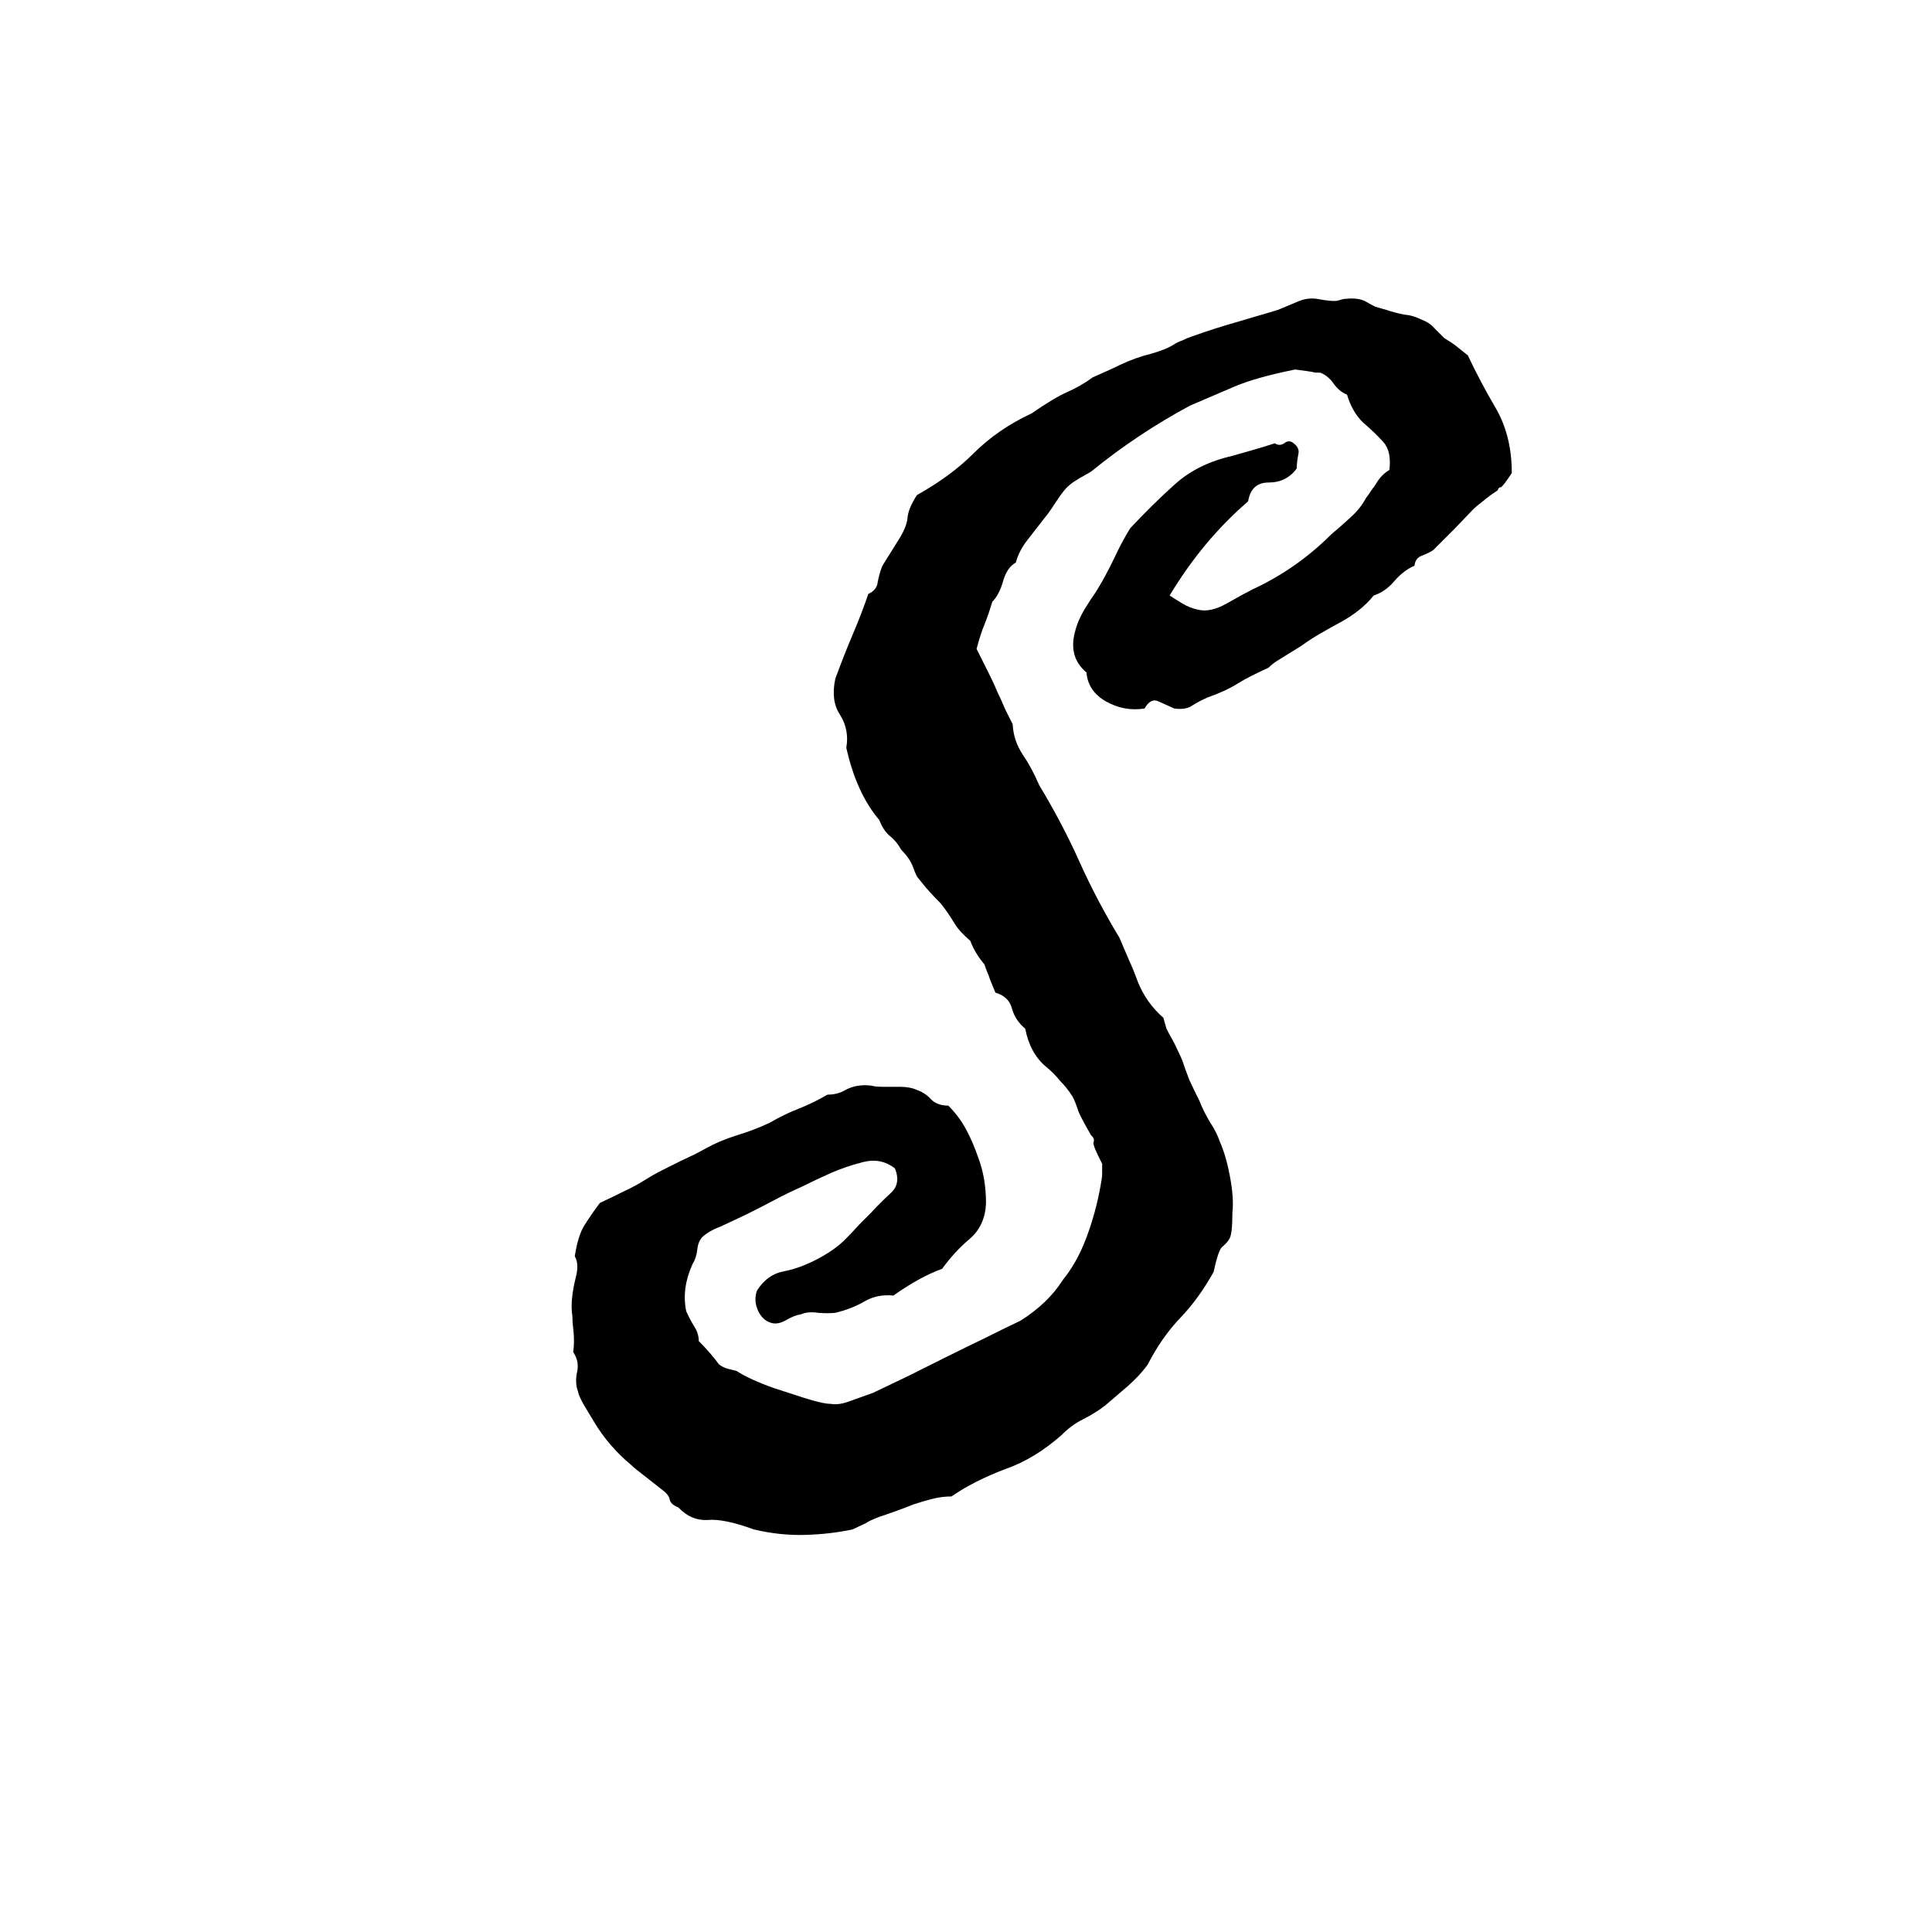
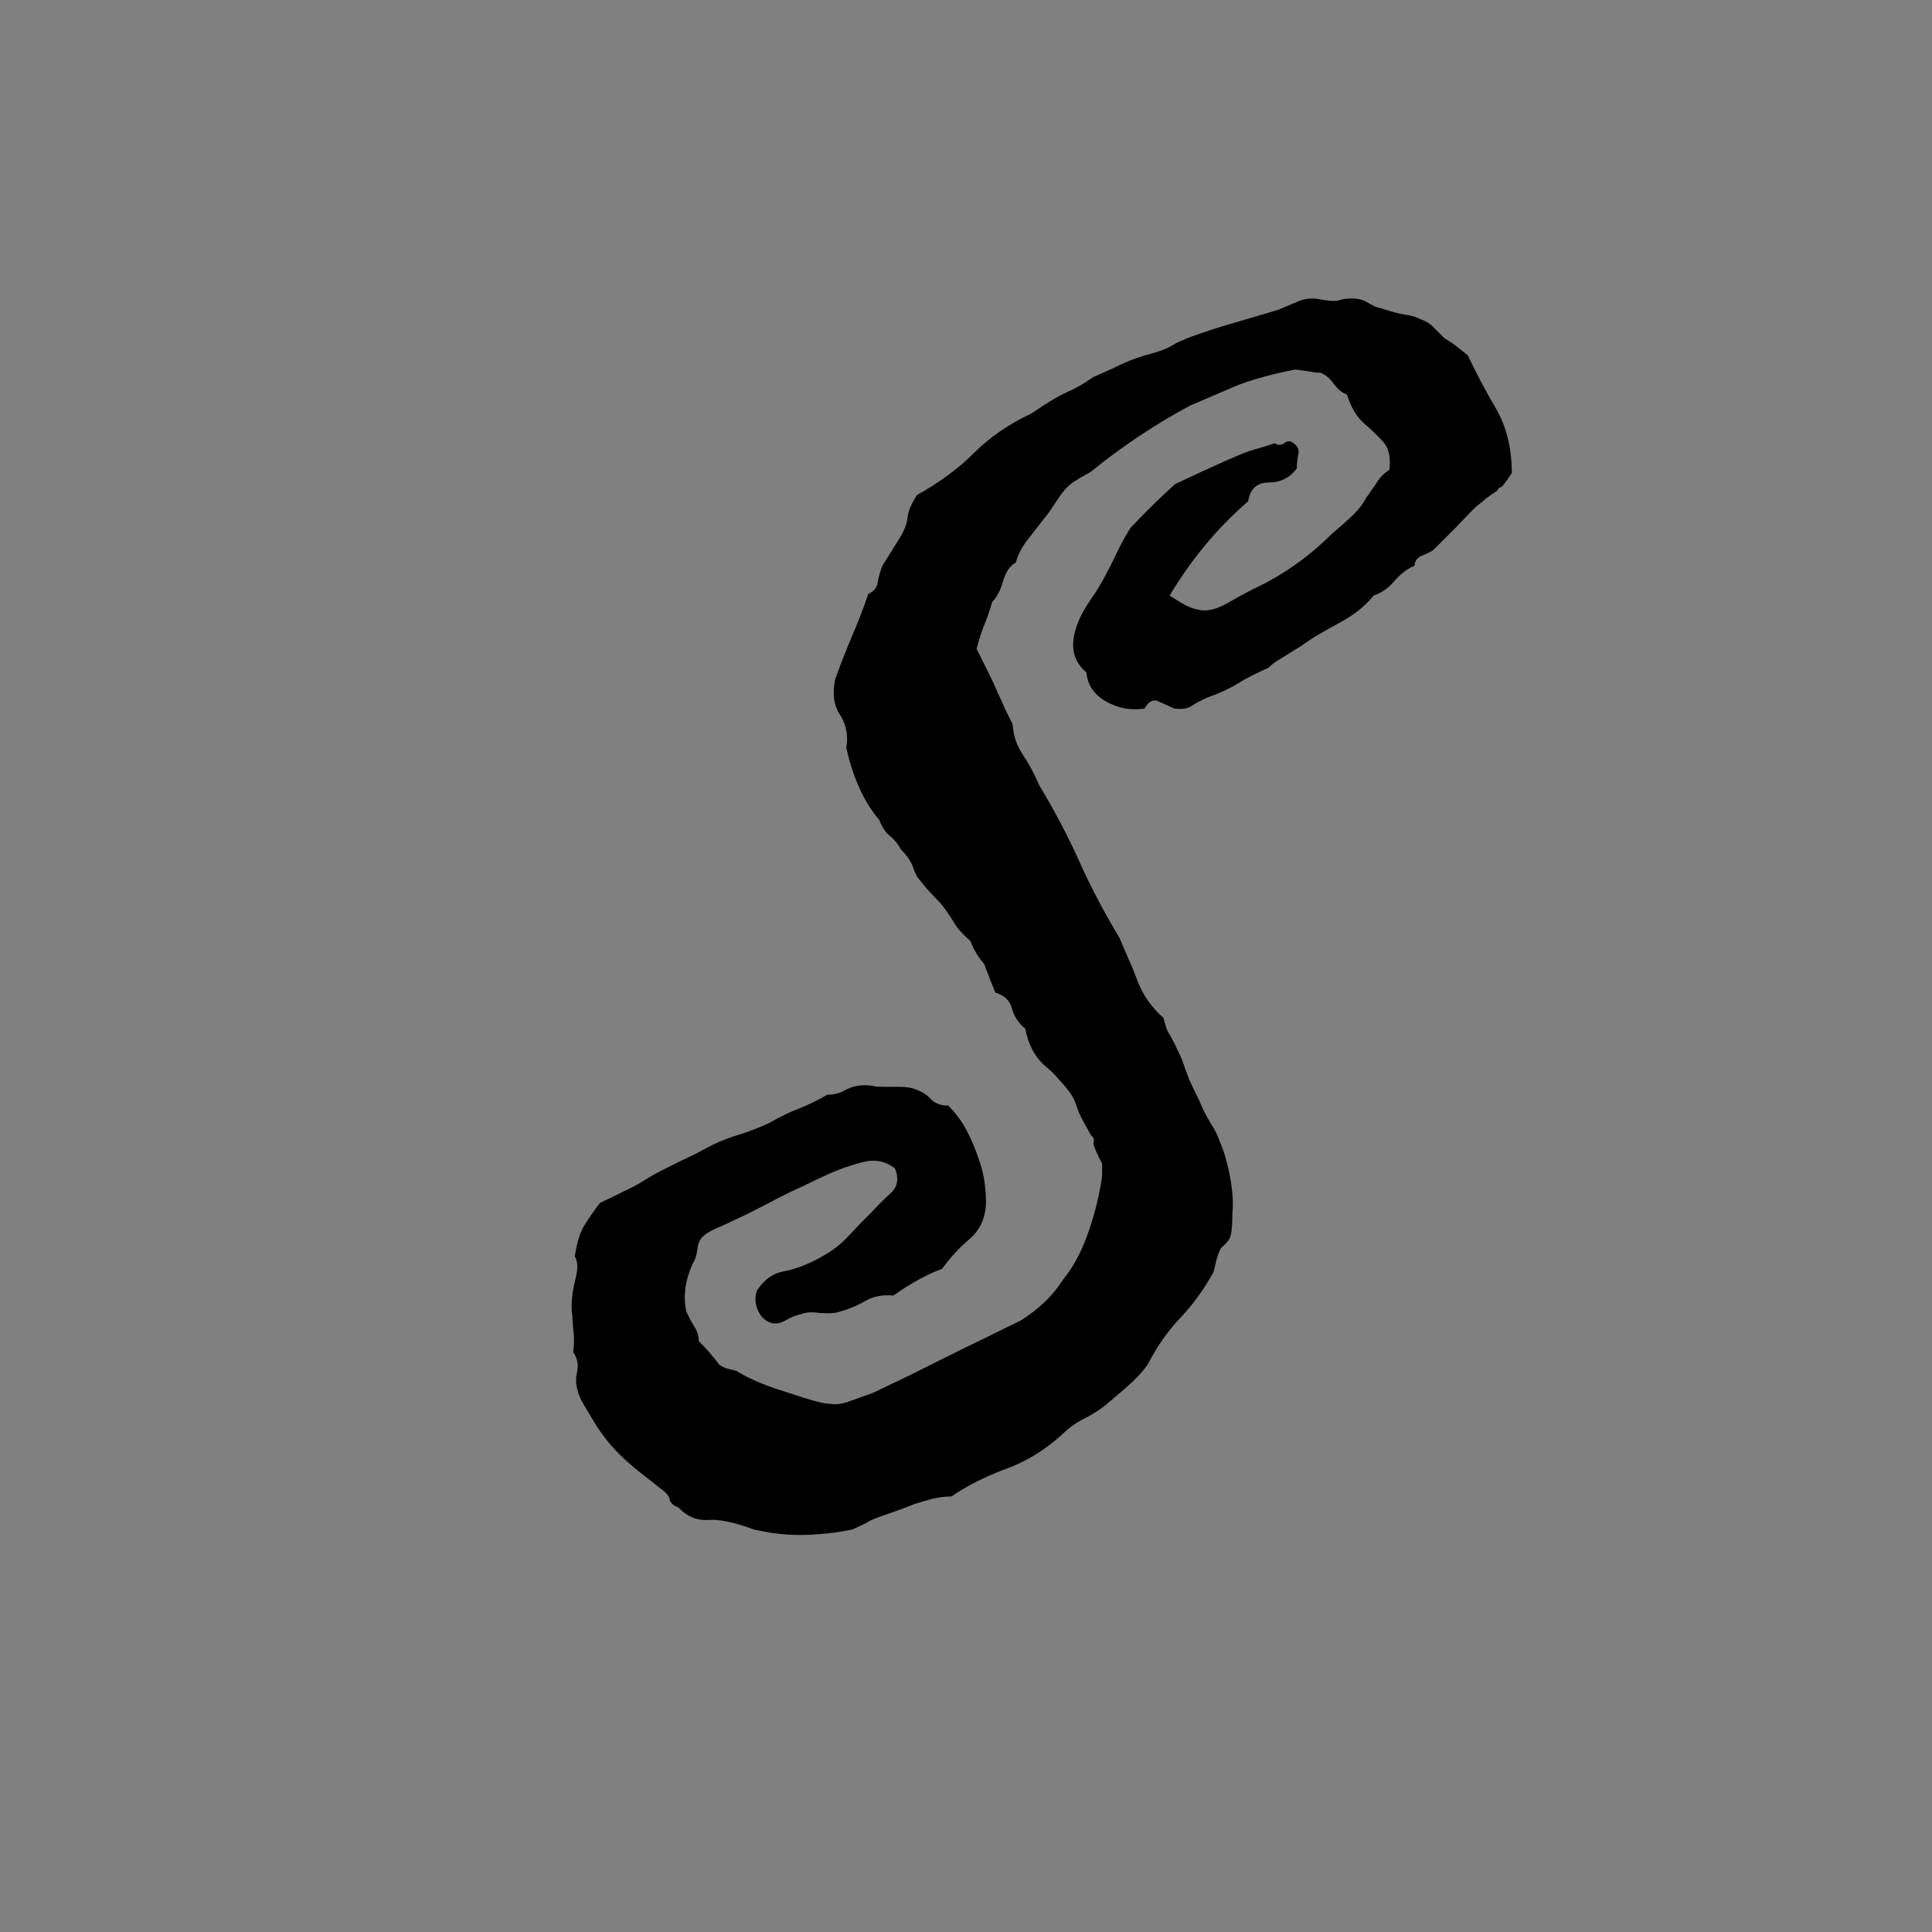
<svg xmlns="http://www.w3.org/2000/svg" width="500" height="500" viewBox="0 0 500 500" fill="none">
  <rect x="0" y="0" width="500" height="500" fill="#808080" stroke="none" />
  <g clip-path="url(#clip0_34_2)">
-     <rect width="500" height="500" fill="white" />
-     <path d="M228.366 146.404L232.428 139.905C233.917 137.603 234.729 135.64 234.865 134.015C235 132.39 235.813 130.427 237.302 128.125C243.124 124.875 247.999 121.287 251.925 117.361C256.123 113.163 261.132 109.711 266.955 107.003C270.881 104.295 273.928 102.467 276.094 101.519C278.531 100.436 280.765 99.15 282.796 97.66C284.015 97.118 285.234 96.577 286.452 96.035C287.671 95.494 288.822 94.952 289.905 94.41C292.477 93.192 295.118 92.244 297.826 91.567C300.263 90.89 302.159 90.145 303.513 89.333C304.325 88.791 305.137 88.385 305.95 88.114C306.762 87.708 307.575 87.37 308.387 87.099C312.584 85.609 316.376 84.391 319.761 83.443C321.656 82.901 323.484 82.36 325.244 81.818C327.14 81.277 328.968 80.735 330.728 80.194L335.602 78.162C337.363 77.35 339.123 77.079 340.883 77.35C343.726 77.892 345.554 78.027 346.367 77.756C347.179 77.486 347.788 77.35 348.195 77.35C350.496 77.079 352.324 77.35 353.678 78.162C354.355 78.569 355.1 78.975 355.912 79.381C356.86 79.652 357.808 79.923 358.756 80.194C360.381 80.735 361.938 81.141 363.427 81.412C364.916 81.547 366.338 81.954 367.692 82.631C369.182 83.172 370.332 83.917 371.145 84.865L373.785 87.505C375.139 88.317 376.155 88.995 376.832 89.536L379.878 91.973C380.961 94.275 382.112 96.577 383.331 98.879C384.549 101.18 385.836 103.482 387.19 105.784C389.898 110.523 391.252 116.074 391.252 122.438C389.627 124.875 388.679 126.094 388.408 126.094C388.002 126.094 387.731 126.365 387.596 126.906C386.107 127.854 384.82 128.802 383.737 129.75C382.654 130.562 381.774 131.307 381.097 131.984L376.629 136.655L370.942 142.342C370.4 142.748 369.452 143.222 368.098 143.764C366.88 144.17 366.203 145.05 366.067 146.404C364.172 147.216 362.412 148.57 360.787 150.466C359.297 152.226 357.537 153.445 355.506 154.122C353.34 156.83 350.361 159.199 346.57 161.23C344.81 162.178 343.117 163.126 341.492 164.074C339.867 165.022 338.31 166.037 336.821 167.12L330.931 170.776C329.983 171.318 329.103 171.995 328.291 172.807C326.801 173.484 325.38 174.161 324.026 174.838C322.672 175.515 321.453 176.192 320.37 176.869C318.203 178.223 315.563 179.442 312.449 180.525C310.96 181.202 309.673 181.879 308.59 182.556C307.507 183.368 305.95 183.639 303.919 183.368L299.857 181.54C298.503 180.863 297.284 181.473 296.201 183.368C292.681 183.91 289.363 183.301 286.249 181.54C283.135 179.78 281.442 177.275 281.172 174.026C277.922 171.318 276.974 167.662 278.328 163.058C278.87 161.027 279.885 158.861 281.375 156.559C282.052 155.476 282.729 154.46 283.406 153.513C284.083 152.429 284.692 151.414 285.234 150.466C286.452 148.3 287.671 145.93 288.889 143.358C289.973 141.056 291.191 138.822 292.545 136.655C296.336 132.593 300.195 128.802 304.122 125.282C308.048 121.761 312.991 119.324 318.948 117.97C320.844 117.428 322.739 116.887 324.635 116.345C326.531 115.804 328.291 115.262 329.916 114.72C330.728 115.262 331.54 115.262 332.353 114.72C333.165 114.043 333.978 114.043 334.79 114.72C335.873 115.533 336.279 116.481 336.009 117.564C335.738 118.918 335.602 120.136 335.602 121.22C333.842 123.657 331.405 124.875 328.291 124.875C325.312 124.875 323.552 126.5 323.01 129.75C315.157 136.52 308.387 144.644 302.7 154.122C303.513 154.663 304.596 155.34 305.95 156.153C307.304 156.965 308.658 157.507 310.012 157.778C312.178 158.319 314.683 157.778 317.526 156.153C320.37 154.528 322.604 153.309 324.229 152.497C331.811 148.977 338.581 144.238 344.539 138.28C346.164 136.926 347.856 135.437 349.616 133.812C351.376 132.187 352.663 130.562 353.475 128.937C354.017 128.26 354.491 127.583 354.897 126.906C355.438 126.229 355.912 125.552 356.319 124.875C357.131 123.521 358.214 122.438 359.568 121.626C359.974 118.376 359.433 115.939 357.943 114.314C356.454 112.689 354.761 111.065 352.866 109.44C350.97 107.68 349.549 105.242 348.601 102.128C347.247 101.587 346.096 100.639 345.148 99.285C344.2 97.931 343.049 96.983 341.695 96.442C341.425 96.442 341.018 96.442 340.477 96.442C339.935 96.306 339.19 96.171 338.243 96.035L335.196 95.629C328.426 96.983 323.146 98.472 319.354 100.097C315.563 101.722 311.772 103.347 307.981 104.972C298.909 109.846 290.379 115.533 282.39 122.032C281.984 122.303 281.51 122.574 280.968 122.844C280.562 123.115 280.088 123.386 279.547 123.657C278.193 124.469 277.38 125.011 277.11 125.282C276.026 126.094 274.875 127.448 273.657 129.344C273.115 130.156 272.574 130.968 272.032 131.781C271.49 132.593 270.881 133.406 270.204 134.218L265.939 139.702C264.45 141.597 263.434 143.561 262.893 145.592C261.403 146.404 260.32 147.961 259.643 150.263C258.966 152.7 258.018 154.528 256.8 155.747C256.123 158.048 255.446 160.012 254.769 161.637C254.092 163.261 253.415 165.36 252.738 167.933C253.956 170.37 255.039 172.536 255.987 174.432C256.935 176.327 257.68 177.952 258.221 179.306C258.898 180.66 259.508 182.014 260.049 183.368C260.726 184.722 261.403 186.076 262.08 187.43C262.216 190.274 263.096 192.914 264.72 195.351C266.21 197.518 267.632 200.158 268.986 203.272C272.912 209.771 276.365 216.338 279.344 222.973C282.322 229.607 285.775 236.174 289.702 242.673C290.514 244.569 291.327 246.465 292.139 248.36C292.951 250.12 293.696 251.948 294.373 253.844C295.862 257.635 298.097 260.817 301.075 263.39C301.346 264.337 301.617 265.285 301.888 266.233C302.294 267.045 302.768 267.926 303.309 268.873C303.851 269.821 304.325 270.769 304.731 271.717C305.137 272.529 305.544 273.409 305.95 274.357C306.491 275.982 307.101 277.674 307.778 279.435C308.59 281.195 309.47 283.023 310.418 284.918C311.095 286.678 312.043 288.574 313.261 290.605C314.345 292.23 315.157 293.855 315.699 295.479C316.782 297.917 317.662 300.963 318.339 304.619C319.016 308.275 319.219 311.321 318.948 313.758C318.948 317.55 318.677 319.851 318.136 320.664C317.73 321.341 317.12 322.018 316.308 322.695C315.631 323.236 314.886 325.403 314.074 329.194C311.501 333.798 308.658 337.724 305.544 340.974C302.294 344.359 299.451 348.421 297.013 353.16C295.659 355.055 293.899 356.951 291.733 358.847L286.046 363.721C284.286 365.075 282.322 366.294 280.156 367.377C278.26 368.325 276.433 369.679 274.672 371.439C270.069 375.501 265.262 378.412 260.252 380.172C254.836 382.203 250.165 384.573 246.238 387.281C244.614 387.281 242.989 387.484 241.364 387.89C239.739 388.296 238.114 388.77 236.49 389.312C235.136 389.853 233.714 390.395 232.224 390.936C230.735 391.478 229.178 392.02 227.553 392.561C225.793 393.238 224.642 393.78 224.1 394.186C223.559 394.457 222.408 394.998 220.648 395.811C216.857 396.623 212.795 397.097 208.462 397.232C204.129 397.368 199.661 396.894 195.057 395.811C189.912 393.915 185.918 393.103 183.074 393.374C180.231 393.509 177.726 392.426 175.56 390.124C174.206 389.582 173.461 388.905 173.325 388.093C173.19 387.281 172.581 386.468 171.498 385.656L165.811 381.188C164.728 380.375 163.915 379.698 163.374 379.157C159.447 375.907 156.197 372.116 153.625 367.783L151.188 363.721C150.24 362.096 149.698 360.878 149.563 360.065C149.021 358.576 148.954 356.883 149.36 354.988C149.766 353.228 149.427 351.535 148.344 349.91C148.615 348.015 148.615 345.984 148.344 343.817C148.209 342.734 148.141 341.719 148.141 340.771C148.006 339.823 147.938 338.943 147.938 338.13C147.938 335.964 148.277 333.527 148.954 330.819C149.631 328.382 149.563 326.486 148.75 325.132C149.292 321.612 150.104 318.971 151.188 317.211C152.271 315.451 153.625 313.488 155.25 311.321C157.551 310.238 159.65 309.223 161.546 308.275C163.577 307.327 165.337 306.379 166.826 305.431C168.316 304.484 169.873 303.603 171.498 302.791C173.122 301.979 174.747 301.166 176.372 300.354C178.132 299.541 179.283 299 179.825 298.729L182.871 297.104C185.038 295.886 187.61 294.802 190.589 293.855C193.703 292.907 196.547 291.824 199.119 290.605C201.692 289.116 204.197 287.897 206.634 286.949C209.071 286.001 211.576 284.783 214.149 283.293C215.909 283.293 217.466 282.887 218.82 282.075C220.309 281.262 222.002 280.856 223.897 280.856C224.71 280.856 225.387 280.924 225.928 281.059C226.47 281.195 227.282 281.262 228.366 281.262H232.834C234.594 281.262 236.083 281.533 237.302 282.075C238.791 282.616 240.01 283.429 240.958 284.512C242.041 285.595 243.53 286.137 245.426 286.137C247.322 288.032 248.879 290.131 250.097 292.433C251.316 294.735 252.331 297.104 253.144 299.541C254.498 303.062 255.175 306.988 255.175 311.321C255.039 315.248 253.618 318.362 250.91 320.664C248.337 322.83 245.968 325.403 243.801 328.382C240.01 329.736 235.813 332.037 231.209 335.287C228.501 335.016 226.064 335.49 223.897 336.709C221.596 338.063 219.023 339.078 216.18 339.755C214.826 339.891 213.336 339.891 211.711 339.755C209.951 339.484 208.462 339.62 207.243 340.161C206.16 340.297 204.806 340.838 203.181 341.786C201.692 342.599 200.338 342.734 199.119 342.192C197.765 341.651 196.75 340.568 196.073 338.943C195.396 337.318 195.328 335.693 195.87 334.068C197.63 331.225 199.999 329.533 202.978 328.991C205.821 328.449 208.868 327.298 212.118 325.538C215.096 323.913 217.466 322.153 219.226 320.258C220.309 319.174 221.325 318.091 222.273 317.008C223.356 315.925 224.439 314.842 225.522 313.758C227.012 312.134 228.636 310.509 230.397 308.884C232.292 307.259 232.698 305.093 231.615 302.385C229.178 300.489 226.402 299.948 223.288 300.76C220.174 301.572 217.398 302.52 214.961 303.603C212.524 304.687 210.087 305.838 207.649 307.056C205.212 308.139 202.843 309.29 200.541 310.509C198.239 311.727 195.87 312.946 193.432 314.165C191.131 315.248 188.829 316.331 186.527 317.414C184.361 318.227 182.736 319.174 181.653 320.258C180.976 321.07 180.569 322.153 180.434 323.507C180.299 324.861 179.892 326.08 179.215 327.163C177.32 331.36 176.778 335.422 177.591 339.349C178.268 340.838 178.945 342.125 179.622 343.208C180.434 344.427 180.84 345.713 180.84 347.067C182.871 349.098 184.631 351.129 186.121 353.16C186.933 353.701 187.61 354.04 188.152 354.175C188.693 354.311 189.506 354.514 190.589 354.785C192.891 356.274 196.14 357.763 200.338 359.253C201.963 359.794 204.467 360.607 207.852 361.69C211.237 362.773 213.607 363.315 214.961 363.315C216.45 363.586 218.211 363.315 220.242 362.502L225.928 360.471C229.043 358.982 232.157 357.493 235.271 356.003C238.521 354.378 241.77 352.754 245.02 351.129C248.269 349.504 251.451 347.947 254.565 346.458C257.815 344.833 260.997 343.276 264.111 341.786C268.85 338.807 272.506 335.287 275.079 331.225C277.516 328.246 279.547 324.59 281.172 320.258C282.796 315.925 284.015 311.457 284.827 306.853C285.098 305.499 285.234 304.484 285.234 303.807V301.166C283.609 298.052 282.864 296.224 282.999 295.683C283.27 295.006 283.067 294.396 282.39 293.855C280.359 290.334 279.208 288.1 278.937 287.152C278.396 285.528 277.922 284.377 277.516 283.7C276.568 282.21 275.485 280.856 274.266 279.638C273.183 278.284 271.964 277.065 270.61 275.982C267.902 273.68 266.142 270.43 265.33 266.233C263.57 264.744 262.419 262.983 261.877 260.952C261.335 258.921 259.914 257.567 257.612 256.89L256.19 253.438C256.055 252.896 255.852 252.355 255.581 251.813C255.31 251.136 255.039 250.391 254.769 249.579C253.144 247.683 251.925 245.652 251.113 243.486C249.217 241.861 247.863 240.372 247.051 239.018C245.832 236.987 244.614 235.226 243.395 233.737C241.499 231.841 240.01 230.217 238.927 228.863C238.385 228.186 237.844 227.509 237.302 226.832C236.896 226.019 236.557 225.207 236.286 224.394C235.745 222.905 234.729 221.416 233.24 219.926C232.428 218.437 231.412 217.218 230.193 216.27C229.11 215.323 228.23 213.969 227.553 212.208C223.627 207.605 220.783 201.376 219.023 193.523C219.565 190.409 219.023 187.566 217.398 184.993C215.773 182.556 215.367 179.442 216.18 175.65C217.669 171.588 219.158 167.797 220.648 164.277C221.46 162.381 222.205 160.553 222.882 158.793C223.559 157.033 224.168 155.34 224.71 153.716C226.199 153.039 227.012 152.023 227.147 150.669C227.418 149.18 227.824 147.758 228.366 146.404Z" fill="black" />
+     <path d="M228.366 146.404L232.428 139.905C233.917 137.603 234.729 135.64 234.865 134.015C235 132.39 235.813 130.427 237.302 128.125C243.124 124.875 247.999 121.287 251.925 117.361C256.123 113.163 261.132 109.711 266.955 107.003C270.881 104.295 273.928 102.467 276.094 101.519C278.531 100.436 280.765 99.15 282.796 97.66C284.015 97.118 285.234 96.577 286.452 96.035C287.671 95.494 288.822 94.952 289.905 94.41C292.477 93.192 295.118 92.244 297.826 91.567C300.263 90.89 302.159 90.145 303.513 89.333C304.325 88.791 305.137 88.385 305.95 88.114C306.762 87.708 307.575 87.37 308.387 87.099C312.584 85.609 316.376 84.391 319.761 83.443C321.656 82.901 323.484 82.36 325.244 81.818C327.14 81.277 328.968 80.735 330.728 80.194L335.602 78.162C337.363 77.35 339.123 77.079 340.883 77.35C343.726 77.892 345.554 78.027 346.367 77.756C347.179 77.486 347.788 77.35 348.195 77.35C350.496 77.079 352.324 77.35 353.678 78.162C354.355 78.569 355.1 78.975 355.912 79.381C356.86 79.652 357.808 79.923 358.756 80.194C360.381 80.735 361.938 81.141 363.427 81.412C364.916 81.547 366.338 81.954 367.692 82.631C369.182 83.172 370.332 83.917 371.145 84.865L373.785 87.505C375.139 88.317 376.155 88.995 376.832 89.536L379.878 91.973C380.961 94.275 382.112 96.577 383.331 98.879C384.549 101.18 385.836 103.482 387.19 105.784C389.898 110.523 391.252 116.074 391.252 122.438C389.627 124.875 388.679 126.094 388.408 126.094C388.002 126.094 387.731 126.365 387.596 126.906C386.107 127.854 384.82 128.802 383.737 129.75C382.654 130.562 381.774 131.307 381.097 131.984L376.629 136.655L370.942 142.342C370.4 142.748 369.452 143.222 368.098 143.764C366.88 144.17 366.203 145.05 366.067 146.404C364.172 147.216 362.412 148.57 360.787 150.466C359.297 152.226 357.537 153.445 355.506 154.122C353.34 156.83 350.361 159.199 346.57 161.23C344.81 162.178 343.117 163.126 341.492 164.074C339.867 165.022 338.31 166.037 336.821 167.12L330.931 170.776C329.983 171.318 329.103 171.995 328.291 172.807C326.801 173.484 325.38 174.161 324.026 174.838C322.672 175.515 321.453 176.192 320.37 176.869C318.203 178.223 315.563 179.442 312.449 180.525C310.96 181.202 309.673 181.879 308.59 182.556C307.507 183.368 305.95 183.639 303.919 183.368L299.857 181.54C298.503 180.863 297.284 181.473 296.201 183.368C292.681 183.91 289.363 183.301 286.249 181.54C283.135 179.78 281.442 177.275 281.172 174.026C277.922 171.318 276.974 167.662 278.328 163.058C278.87 161.027 279.885 158.861 281.375 156.559C282.052 155.476 282.729 154.46 283.406 153.513C284.083 152.429 284.692 151.414 285.234 150.466C286.452 148.3 287.671 145.93 288.889 143.358C289.973 141.056 291.191 138.822 292.545 136.655C296.336 132.593 300.195 128.802 304.122 125.282C320.844 117.428 322.739 116.887 324.635 116.345C326.531 115.804 328.291 115.262 329.916 114.72C330.728 115.262 331.54 115.262 332.353 114.72C333.165 114.043 333.978 114.043 334.79 114.72C335.873 115.533 336.279 116.481 336.009 117.564C335.738 118.918 335.602 120.136 335.602 121.22C333.842 123.657 331.405 124.875 328.291 124.875C325.312 124.875 323.552 126.5 323.01 129.75C315.157 136.52 308.387 144.644 302.7 154.122C303.513 154.663 304.596 155.34 305.95 156.153C307.304 156.965 308.658 157.507 310.012 157.778C312.178 158.319 314.683 157.778 317.526 156.153C320.37 154.528 322.604 153.309 324.229 152.497C331.811 148.977 338.581 144.238 344.539 138.28C346.164 136.926 347.856 135.437 349.616 133.812C351.376 132.187 352.663 130.562 353.475 128.937C354.017 128.26 354.491 127.583 354.897 126.906C355.438 126.229 355.912 125.552 356.319 124.875C357.131 123.521 358.214 122.438 359.568 121.626C359.974 118.376 359.433 115.939 357.943 114.314C356.454 112.689 354.761 111.065 352.866 109.44C350.97 107.68 349.549 105.242 348.601 102.128C347.247 101.587 346.096 100.639 345.148 99.285C344.2 97.931 343.049 96.983 341.695 96.442C341.425 96.442 341.018 96.442 340.477 96.442C339.935 96.306 339.19 96.171 338.243 96.035L335.196 95.629C328.426 96.983 323.146 98.472 319.354 100.097C315.563 101.722 311.772 103.347 307.981 104.972C298.909 109.846 290.379 115.533 282.39 122.032C281.984 122.303 281.51 122.574 280.968 122.844C280.562 123.115 280.088 123.386 279.547 123.657C278.193 124.469 277.38 125.011 277.11 125.282C276.026 126.094 274.875 127.448 273.657 129.344C273.115 130.156 272.574 130.968 272.032 131.781C271.49 132.593 270.881 133.406 270.204 134.218L265.939 139.702C264.45 141.597 263.434 143.561 262.893 145.592C261.403 146.404 260.32 147.961 259.643 150.263C258.966 152.7 258.018 154.528 256.8 155.747C256.123 158.048 255.446 160.012 254.769 161.637C254.092 163.261 253.415 165.36 252.738 167.933C253.956 170.37 255.039 172.536 255.987 174.432C256.935 176.327 257.68 177.952 258.221 179.306C258.898 180.66 259.508 182.014 260.049 183.368C260.726 184.722 261.403 186.076 262.08 187.43C262.216 190.274 263.096 192.914 264.72 195.351C266.21 197.518 267.632 200.158 268.986 203.272C272.912 209.771 276.365 216.338 279.344 222.973C282.322 229.607 285.775 236.174 289.702 242.673C290.514 244.569 291.327 246.465 292.139 248.36C292.951 250.12 293.696 251.948 294.373 253.844C295.862 257.635 298.097 260.817 301.075 263.39C301.346 264.337 301.617 265.285 301.888 266.233C302.294 267.045 302.768 267.926 303.309 268.873C303.851 269.821 304.325 270.769 304.731 271.717C305.137 272.529 305.544 273.409 305.95 274.357C306.491 275.982 307.101 277.674 307.778 279.435C308.59 281.195 309.47 283.023 310.418 284.918C311.095 286.678 312.043 288.574 313.261 290.605C314.345 292.23 315.157 293.855 315.699 295.479C316.782 297.917 317.662 300.963 318.339 304.619C319.016 308.275 319.219 311.321 318.948 313.758C318.948 317.55 318.677 319.851 318.136 320.664C317.73 321.341 317.12 322.018 316.308 322.695C315.631 323.236 314.886 325.403 314.074 329.194C311.501 333.798 308.658 337.724 305.544 340.974C302.294 344.359 299.451 348.421 297.013 353.16C295.659 355.055 293.899 356.951 291.733 358.847L286.046 363.721C284.286 365.075 282.322 366.294 280.156 367.377C278.26 368.325 276.433 369.679 274.672 371.439C270.069 375.501 265.262 378.412 260.252 380.172C254.836 382.203 250.165 384.573 246.238 387.281C244.614 387.281 242.989 387.484 241.364 387.89C239.739 388.296 238.114 388.77 236.49 389.312C235.136 389.853 233.714 390.395 232.224 390.936C230.735 391.478 229.178 392.02 227.553 392.561C225.793 393.238 224.642 393.78 224.1 394.186C223.559 394.457 222.408 394.998 220.648 395.811C216.857 396.623 212.795 397.097 208.462 397.232C204.129 397.368 199.661 396.894 195.057 395.811C189.912 393.915 185.918 393.103 183.074 393.374C180.231 393.509 177.726 392.426 175.56 390.124C174.206 389.582 173.461 388.905 173.325 388.093C173.19 387.281 172.581 386.468 171.498 385.656L165.811 381.188C164.728 380.375 163.915 379.698 163.374 379.157C159.447 375.907 156.197 372.116 153.625 367.783L151.188 363.721C150.24 362.096 149.698 360.878 149.563 360.065C149.021 358.576 148.954 356.883 149.36 354.988C149.766 353.228 149.427 351.535 148.344 349.91C148.615 348.015 148.615 345.984 148.344 343.817C148.209 342.734 148.141 341.719 148.141 340.771C148.006 339.823 147.938 338.943 147.938 338.13C147.938 335.964 148.277 333.527 148.954 330.819C149.631 328.382 149.563 326.486 148.75 325.132C149.292 321.612 150.104 318.971 151.188 317.211C152.271 315.451 153.625 313.488 155.25 311.321C157.551 310.238 159.65 309.223 161.546 308.275C163.577 307.327 165.337 306.379 166.826 305.431C168.316 304.484 169.873 303.603 171.498 302.791C173.122 301.979 174.747 301.166 176.372 300.354C178.132 299.541 179.283 299 179.825 298.729L182.871 297.104C185.038 295.886 187.61 294.802 190.589 293.855C193.703 292.907 196.547 291.824 199.119 290.605C201.692 289.116 204.197 287.897 206.634 286.949C209.071 286.001 211.576 284.783 214.149 283.293C215.909 283.293 217.466 282.887 218.82 282.075C220.309 281.262 222.002 280.856 223.897 280.856C224.71 280.856 225.387 280.924 225.928 281.059C226.47 281.195 227.282 281.262 228.366 281.262H232.834C234.594 281.262 236.083 281.533 237.302 282.075C238.791 282.616 240.01 283.429 240.958 284.512C242.041 285.595 243.53 286.137 245.426 286.137C247.322 288.032 248.879 290.131 250.097 292.433C251.316 294.735 252.331 297.104 253.144 299.541C254.498 303.062 255.175 306.988 255.175 311.321C255.039 315.248 253.618 318.362 250.91 320.664C248.337 322.83 245.968 325.403 243.801 328.382C240.01 329.736 235.813 332.037 231.209 335.287C228.501 335.016 226.064 335.49 223.897 336.709C221.596 338.063 219.023 339.078 216.18 339.755C214.826 339.891 213.336 339.891 211.711 339.755C209.951 339.484 208.462 339.62 207.243 340.161C206.16 340.297 204.806 340.838 203.181 341.786C201.692 342.599 200.338 342.734 199.119 342.192C197.765 341.651 196.75 340.568 196.073 338.943C195.396 337.318 195.328 335.693 195.87 334.068C197.63 331.225 199.999 329.533 202.978 328.991C205.821 328.449 208.868 327.298 212.118 325.538C215.096 323.913 217.466 322.153 219.226 320.258C220.309 319.174 221.325 318.091 222.273 317.008C223.356 315.925 224.439 314.842 225.522 313.758C227.012 312.134 228.636 310.509 230.397 308.884C232.292 307.259 232.698 305.093 231.615 302.385C229.178 300.489 226.402 299.948 223.288 300.76C220.174 301.572 217.398 302.52 214.961 303.603C212.524 304.687 210.087 305.838 207.649 307.056C205.212 308.139 202.843 309.29 200.541 310.509C198.239 311.727 195.87 312.946 193.432 314.165C191.131 315.248 188.829 316.331 186.527 317.414C184.361 318.227 182.736 319.174 181.653 320.258C180.976 321.07 180.569 322.153 180.434 323.507C180.299 324.861 179.892 326.08 179.215 327.163C177.32 331.36 176.778 335.422 177.591 339.349C178.268 340.838 178.945 342.125 179.622 343.208C180.434 344.427 180.84 345.713 180.84 347.067C182.871 349.098 184.631 351.129 186.121 353.16C186.933 353.701 187.61 354.04 188.152 354.175C188.693 354.311 189.506 354.514 190.589 354.785C192.891 356.274 196.14 357.763 200.338 359.253C201.963 359.794 204.467 360.607 207.852 361.69C211.237 362.773 213.607 363.315 214.961 363.315C216.45 363.586 218.211 363.315 220.242 362.502L225.928 360.471C229.043 358.982 232.157 357.493 235.271 356.003C238.521 354.378 241.77 352.754 245.02 351.129C248.269 349.504 251.451 347.947 254.565 346.458C257.815 344.833 260.997 343.276 264.111 341.786C268.85 338.807 272.506 335.287 275.079 331.225C277.516 328.246 279.547 324.59 281.172 320.258C282.796 315.925 284.015 311.457 284.827 306.853C285.098 305.499 285.234 304.484 285.234 303.807V301.166C283.609 298.052 282.864 296.224 282.999 295.683C283.27 295.006 283.067 294.396 282.39 293.855C280.359 290.334 279.208 288.1 278.937 287.152C278.396 285.528 277.922 284.377 277.516 283.7C276.568 282.21 275.485 280.856 274.266 279.638C273.183 278.284 271.964 277.065 270.61 275.982C267.902 273.68 266.142 270.43 265.33 266.233C263.57 264.744 262.419 262.983 261.877 260.952C261.335 258.921 259.914 257.567 257.612 256.89L256.19 253.438C256.055 252.896 255.852 252.355 255.581 251.813C255.31 251.136 255.039 250.391 254.769 249.579C253.144 247.683 251.925 245.652 251.113 243.486C249.217 241.861 247.863 240.372 247.051 239.018C245.832 236.987 244.614 235.226 243.395 233.737C241.499 231.841 240.01 230.217 238.927 228.863C238.385 228.186 237.844 227.509 237.302 226.832C236.896 226.019 236.557 225.207 236.286 224.394C235.745 222.905 234.729 221.416 233.24 219.926C232.428 218.437 231.412 217.218 230.193 216.27C229.11 215.323 228.23 213.969 227.553 212.208C223.627 207.605 220.783 201.376 219.023 193.523C219.565 190.409 219.023 187.566 217.398 184.993C215.773 182.556 215.367 179.442 216.18 175.65C217.669 171.588 219.158 167.797 220.648 164.277C221.46 162.381 222.205 160.553 222.882 158.793C223.559 157.033 224.168 155.34 224.71 153.716C226.199 153.039 227.012 152.023 227.147 150.669C227.418 149.18 227.824 147.758 228.366 146.404Z" fill="black" />
  </g>
  <defs>
    <clipPath id="clip0_34_2">
      <rect width="500" height="500" fill="white" />
    </clipPath>
  </defs>
</svg>